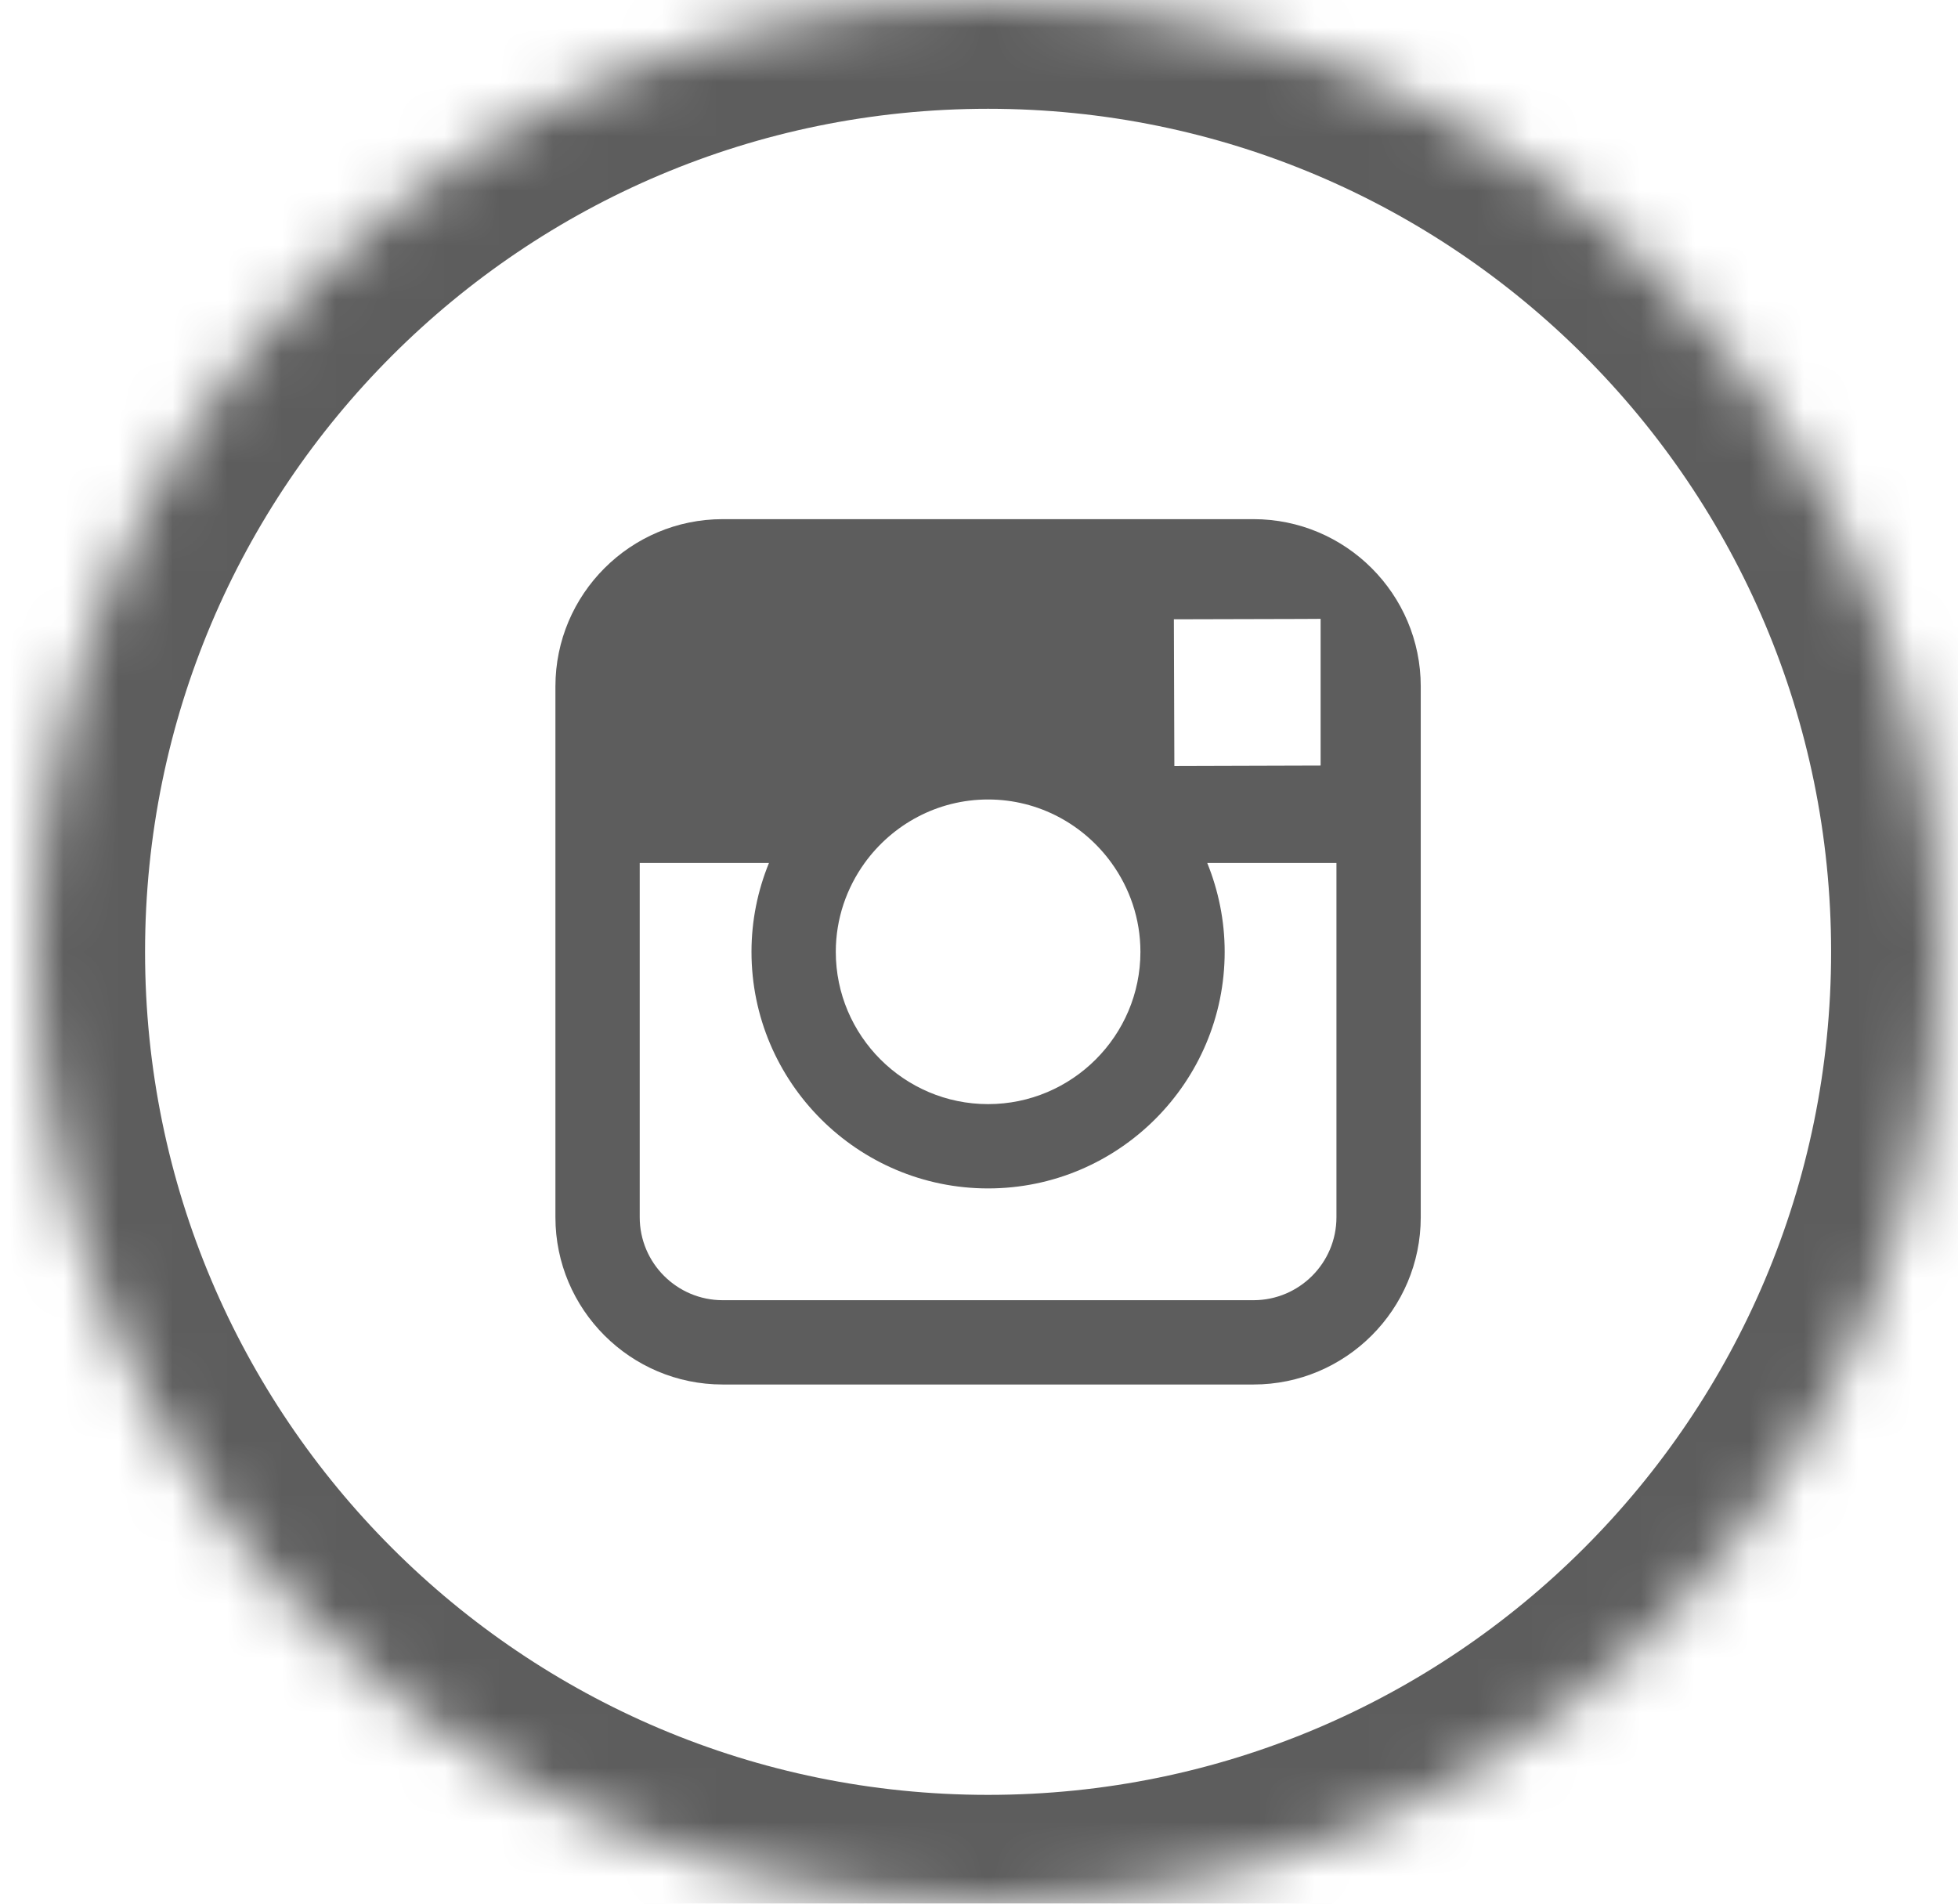
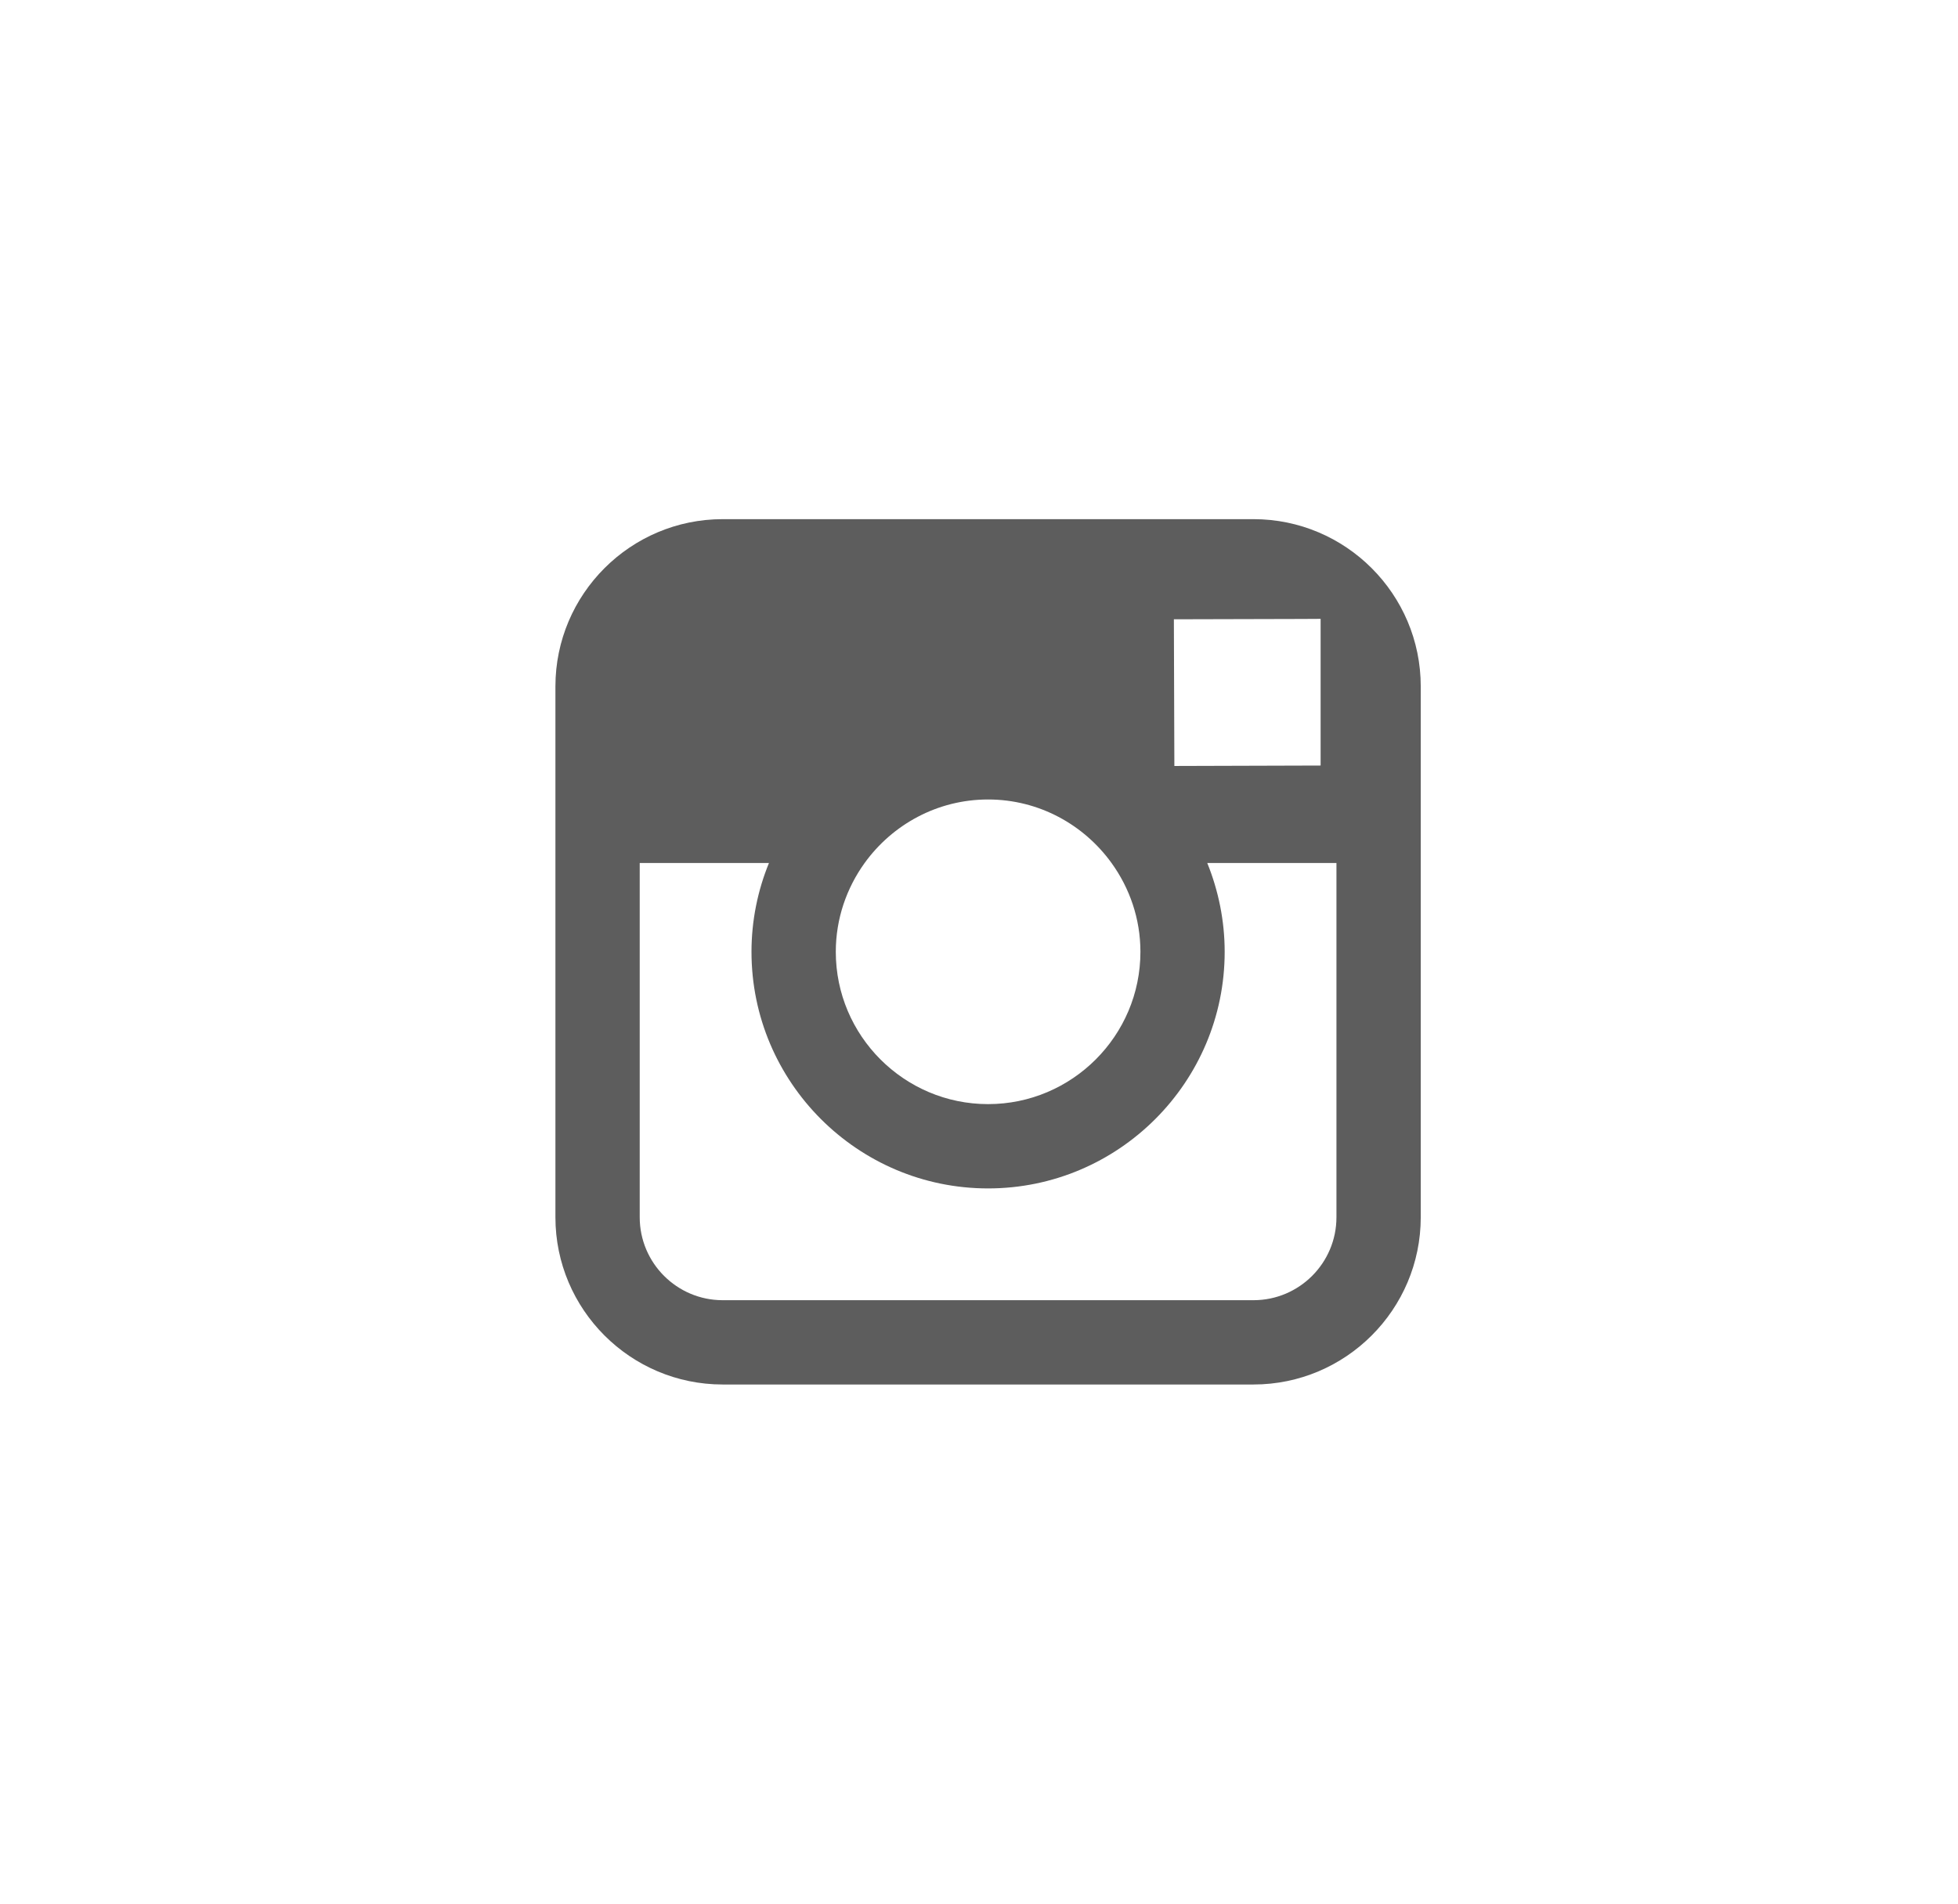
<svg xmlns="http://www.w3.org/2000/svg" xmlns:xlink="http://www.w3.org/1999/xlink" width="36px" height="35px" viewBox="0 0 36 35" version="1.1">
  <title>09C12CFB-A479-4CAD-9DEF-4FE78E013922</title>
  <desc>Created with sketchtool.</desc>
  <defs>
-     <path d="M17.5,35 C27.165,35 35,27.165 35,17.5 C35,7.835 27.165,0 17.5,0 C7.835,0 0,7.835 0,17.5 C0,27.165 7.835,35 17.5,35 Z" id="path-1" />
    <mask id="mask-2" maskContentUnits="userSpaceOnUse" maskUnits="objectBoundingBox" x="0" y="0" width="35" height="35" fill="white">
      <use xlink:href="#path-1" />
    </mask>
  </defs>
  <g id="Page-1" stroke="none" stroke-width="1" fill="none" fill-rule="evenodd">
    <g id="Tablet-Portrait-Copy" transform="translate(-232, -1014)">
      <g id="Group" transform="translate(46, 1014)">
        <g id="instagram" transform="translate(186.667, 0)">
          <rect id="Rectangle" x="0" y="0" width="35" height="35" />
          <use id="Oval" stroke="#5D5D5D" mask="url(#mask-2)" stroke-width="4" xlink:href="#path-1" />
          <path d="M22.38,9.545 L12.62,9.545 C10.925,9.545 9.545,10.924 9.545,12.62 L9.545,22.38 C9.545,24.076 10.925,25.455 12.62,25.455 L22.38,25.455 C24.075,25.455 25.455,24.076 25.455,22.38 L25.455,12.62 C25.455,10.924 24.075,9.545 22.38,9.545 L22.38,9.545 Z M23.262,11.38 L23.614,11.378 L23.614,14.075 L20.925,14.083 L20.916,11.386 L23.262,11.38 L23.262,11.38 Z M15.23,15.867 C15.739,15.162 16.566,14.699 17.5,14.699 C18.434,14.699 19.261,15.162 19.77,15.867 C20.102,16.327 20.301,16.89 20.301,17.5 C20.301,19.043 19.044,20.3 17.5,20.3 C15.957,20.3 14.7,19.043 14.7,17.5 C14.7,16.89 14.899,16.327 15.23,15.867 L15.23,15.867 Z M23.905,22.38 C23.905,23.221 23.221,23.905 22.38,23.905 L12.62,23.905 C11.779,23.905 11.095,23.221 11.095,22.38 L11.095,15.867 L13.471,15.867 C13.265,16.372 13.15,16.923 13.15,17.5 C13.15,19.898 15.102,21.85 17.5,21.85 C19.899,21.85 21.85,19.898 21.85,17.5 C21.85,16.923 21.734,16.372 21.53,15.867 L23.905,15.867 L23.905,22.38 L23.905,22.38 Z" id="Shape" fill="#5D5D5D" />
        </g>
      </g>
    </g>
  </g>
</svg>